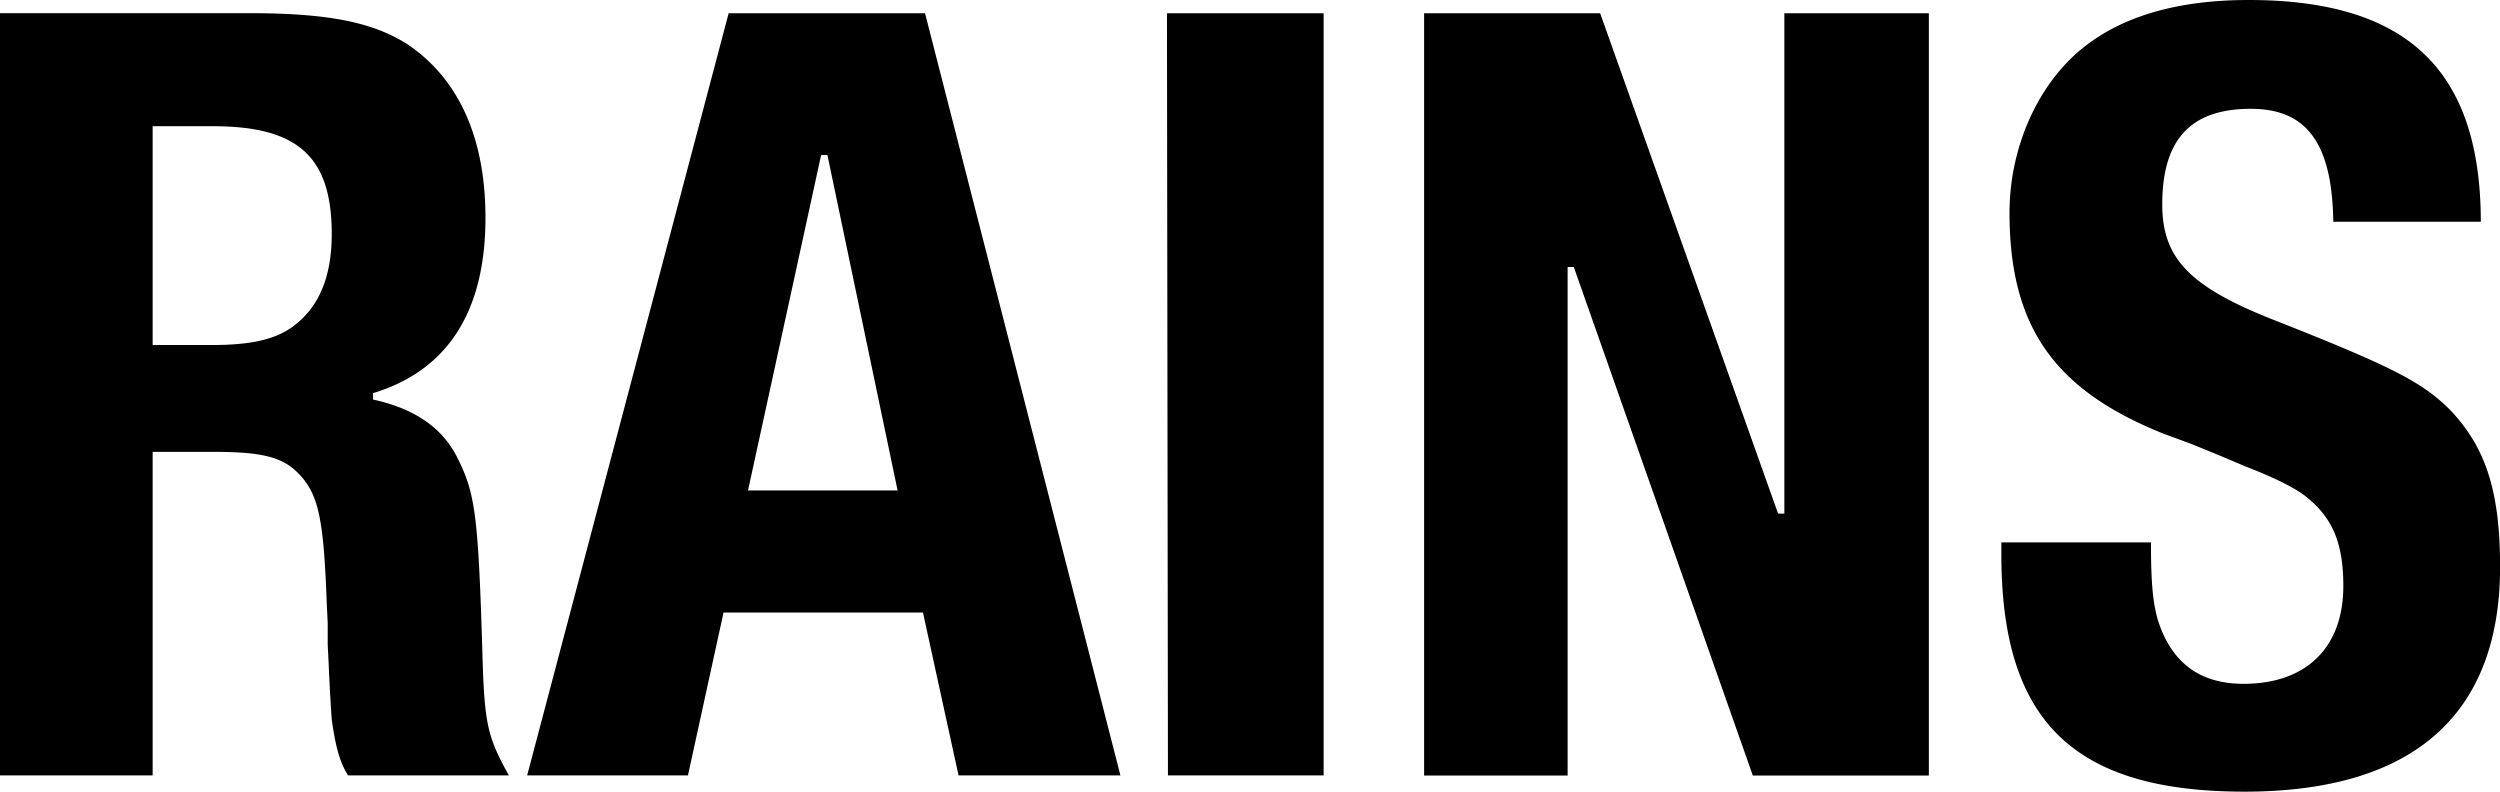
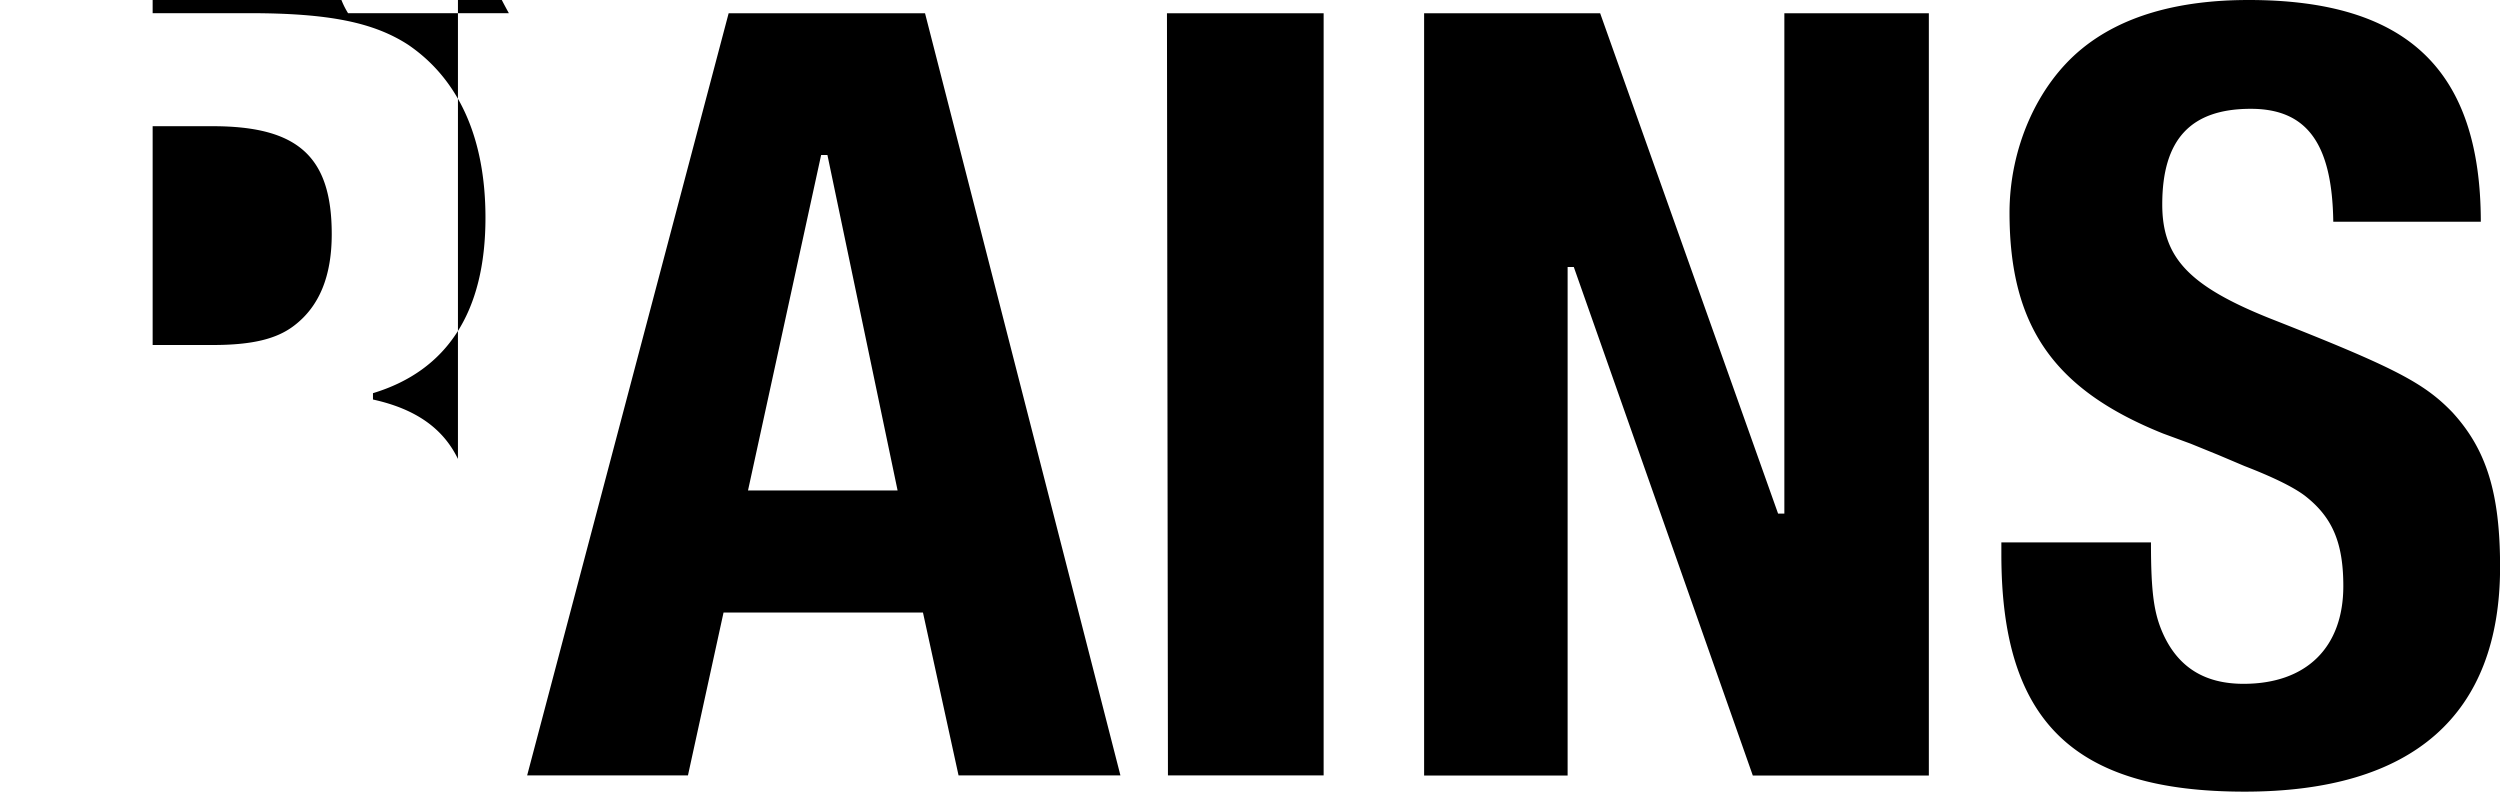
<svg xmlns="http://www.w3.org/2000/svg" xml:space="preserve" viewBox="0 0 278.91 88.33" role="img" aria-label="Rains">
-   <path fill="currentColor" d="M51.09 51.2c-1.65-3.4-4.7-5.58-9.49-6.63h.01v-.7h-.02c8.31-2.51 12.57-9.07 12.57-19.58 0-8.86-2.95-15.44-8.63-19.3-3.86-2.5-8.86-3.52-17.71-3.52H0v85.04h17.03v-36.1h6.7c5.56 0 7.83.57 9.65 2.5 2.16 2.27 2.73 5 3.07 14.31l.11 2.27v2.38l.11 2.27a219 219 0 0 0 .34 6.13c.45 3.18.91 4.77 1.82 6.24h17.94c-2.38-4.31-2.73-5.68-2.95-13.62-.46-15.33-.8-17.82-2.73-21.69zM32.81 36.33c-1.93 1.48-4.65 2.16-9.08 2.16h-6.7V14.08h6.7c9.54 0 13.28 3.41 13.28 12.04 0 4.65-1.36 8.05-4.2 10.21zM81.29 1.48 58.81 86.51h17.94l3.97-18.17h22.25l3.97 18.17H125L103.2 1.48H81.29zm2.16 53.24 8.16-37.43h.7l7.83 37.43H83.45zm46.85 31.79h17.37V1.48h-17.48l.11 85.03zm68.77-29.21h-.7L178.52 1.48h-19.64v85.04h16.01V29.79h.69l19.97 56.73h19.64V1.48h-16.12V57.3zm0 1.97zm74.51-13.29c-3.18-3.29-6.47-5-20.32-10.45-9.08-3.63-12.03-6.81-12.03-12.72 0-7.27 3.18-10.67 9.88-10.67 6.25 0 9.08 3.86 9.2 12.6h16.46C276.75 7.83 268.58 0 250.87 0c-7.95 0-14.19 1.82-18.62 5.45-5 4.09-8.06 11.13-8.06 18.28 0 12.72 4.99 19.76 17.14 24.64l3.07 1.13 3.07 1.25 2.95 1.25c2.95 1.14 5.34 2.27 6.7 3.29 3.07 2.38 4.31 5.22 4.31 10.1 0 6.81-4.09 10.9-11.13 10.9-4.31 0-7.27-1.82-8.97-5.56-1.02-2.27-1.36-4.54-1.36-10.22h-16.69v1.36c0 18.62 8.06 26.45 27.14 26.45 18.73 0 28.5-8.51 28.5-25.09-.01-8.16-1.48-13.05-5.34-17.25z" />
+   <path fill="currentColor" d="M51.09 51.2c-1.65-3.4-4.7-5.58-9.49-6.63h.01v-.7h-.02c8.31-2.51 12.57-9.07 12.57-19.58 0-8.86-2.95-15.44-8.63-19.3-3.86-2.5-8.86-3.52-17.71-3.52H0h17.03v-36.1h6.7c5.56 0 7.83.57 9.65 2.5 2.16 2.27 2.73 5 3.07 14.31l.11 2.27v2.38l.11 2.27a219 219 0 0 0 .34 6.13c.45 3.18.91 4.77 1.82 6.24h17.94c-2.38-4.31-2.73-5.68-2.95-13.62-.46-15.33-.8-17.82-2.73-21.69zM32.81 36.33c-1.93 1.48-4.65 2.16-9.08 2.16h-6.7V14.08h6.7c9.54 0 13.28 3.41 13.28 12.04 0 4.65-1.36 8.05-4.2 10.21zM81.29 1.48 58.81 86.51h17.94l3.97-18.17h22.25l3.97 18.17H125L103.2 1.48H81.29zm2.16 53.24 8.16-37.43h.7l7.83 37.43H83.45zm46.85 31.79h17.37V1.48h-17.48l.11 85.03zm68.77-29.21h-.7L178.52 1.48h-19.64v85.04h16.01V29.79h.69l19.97 56.73h19.64V1.48h-16.12V57.3zm0 1.97zm74.51-13.29c-3.18-3.29-6.47-5-20.32-10.45-9.08-3.63-12.03-6.81-12.03-12.72 0-7.27 3.18-10.67 9.88-10.67 6.25 0 9.08 3.86 9.2 12.6h16.46C276.75 7.83 268.58 0 250.87 0c-7.95 0-14.19 1.82-18.62 5.45-5 4.09-8.06 11.13-8.06 18.28 0 12.72 4.99 19.76 17.14 24.64l3.07 1.13 3.07 1.25 2.95 1.25c2.95 1.14 5.34 2.27 6.7 3.29 3.07 2.38 4.31 5.22 4.31 10.1 0 6.81-4.09 10.9-11.13 10.9-4.31 0-7.27-1.82-8.97-5.56-1.02-2.27-1.36-4.54-1.36-10.22h-16.69v1.36c0 18.62 8.06 26.45 27.14 26.45 18.73 0 28.5-8.51 28.5-25.09-.01-8.16-1.48-13.05-5.34-17.25z" />
</svg>